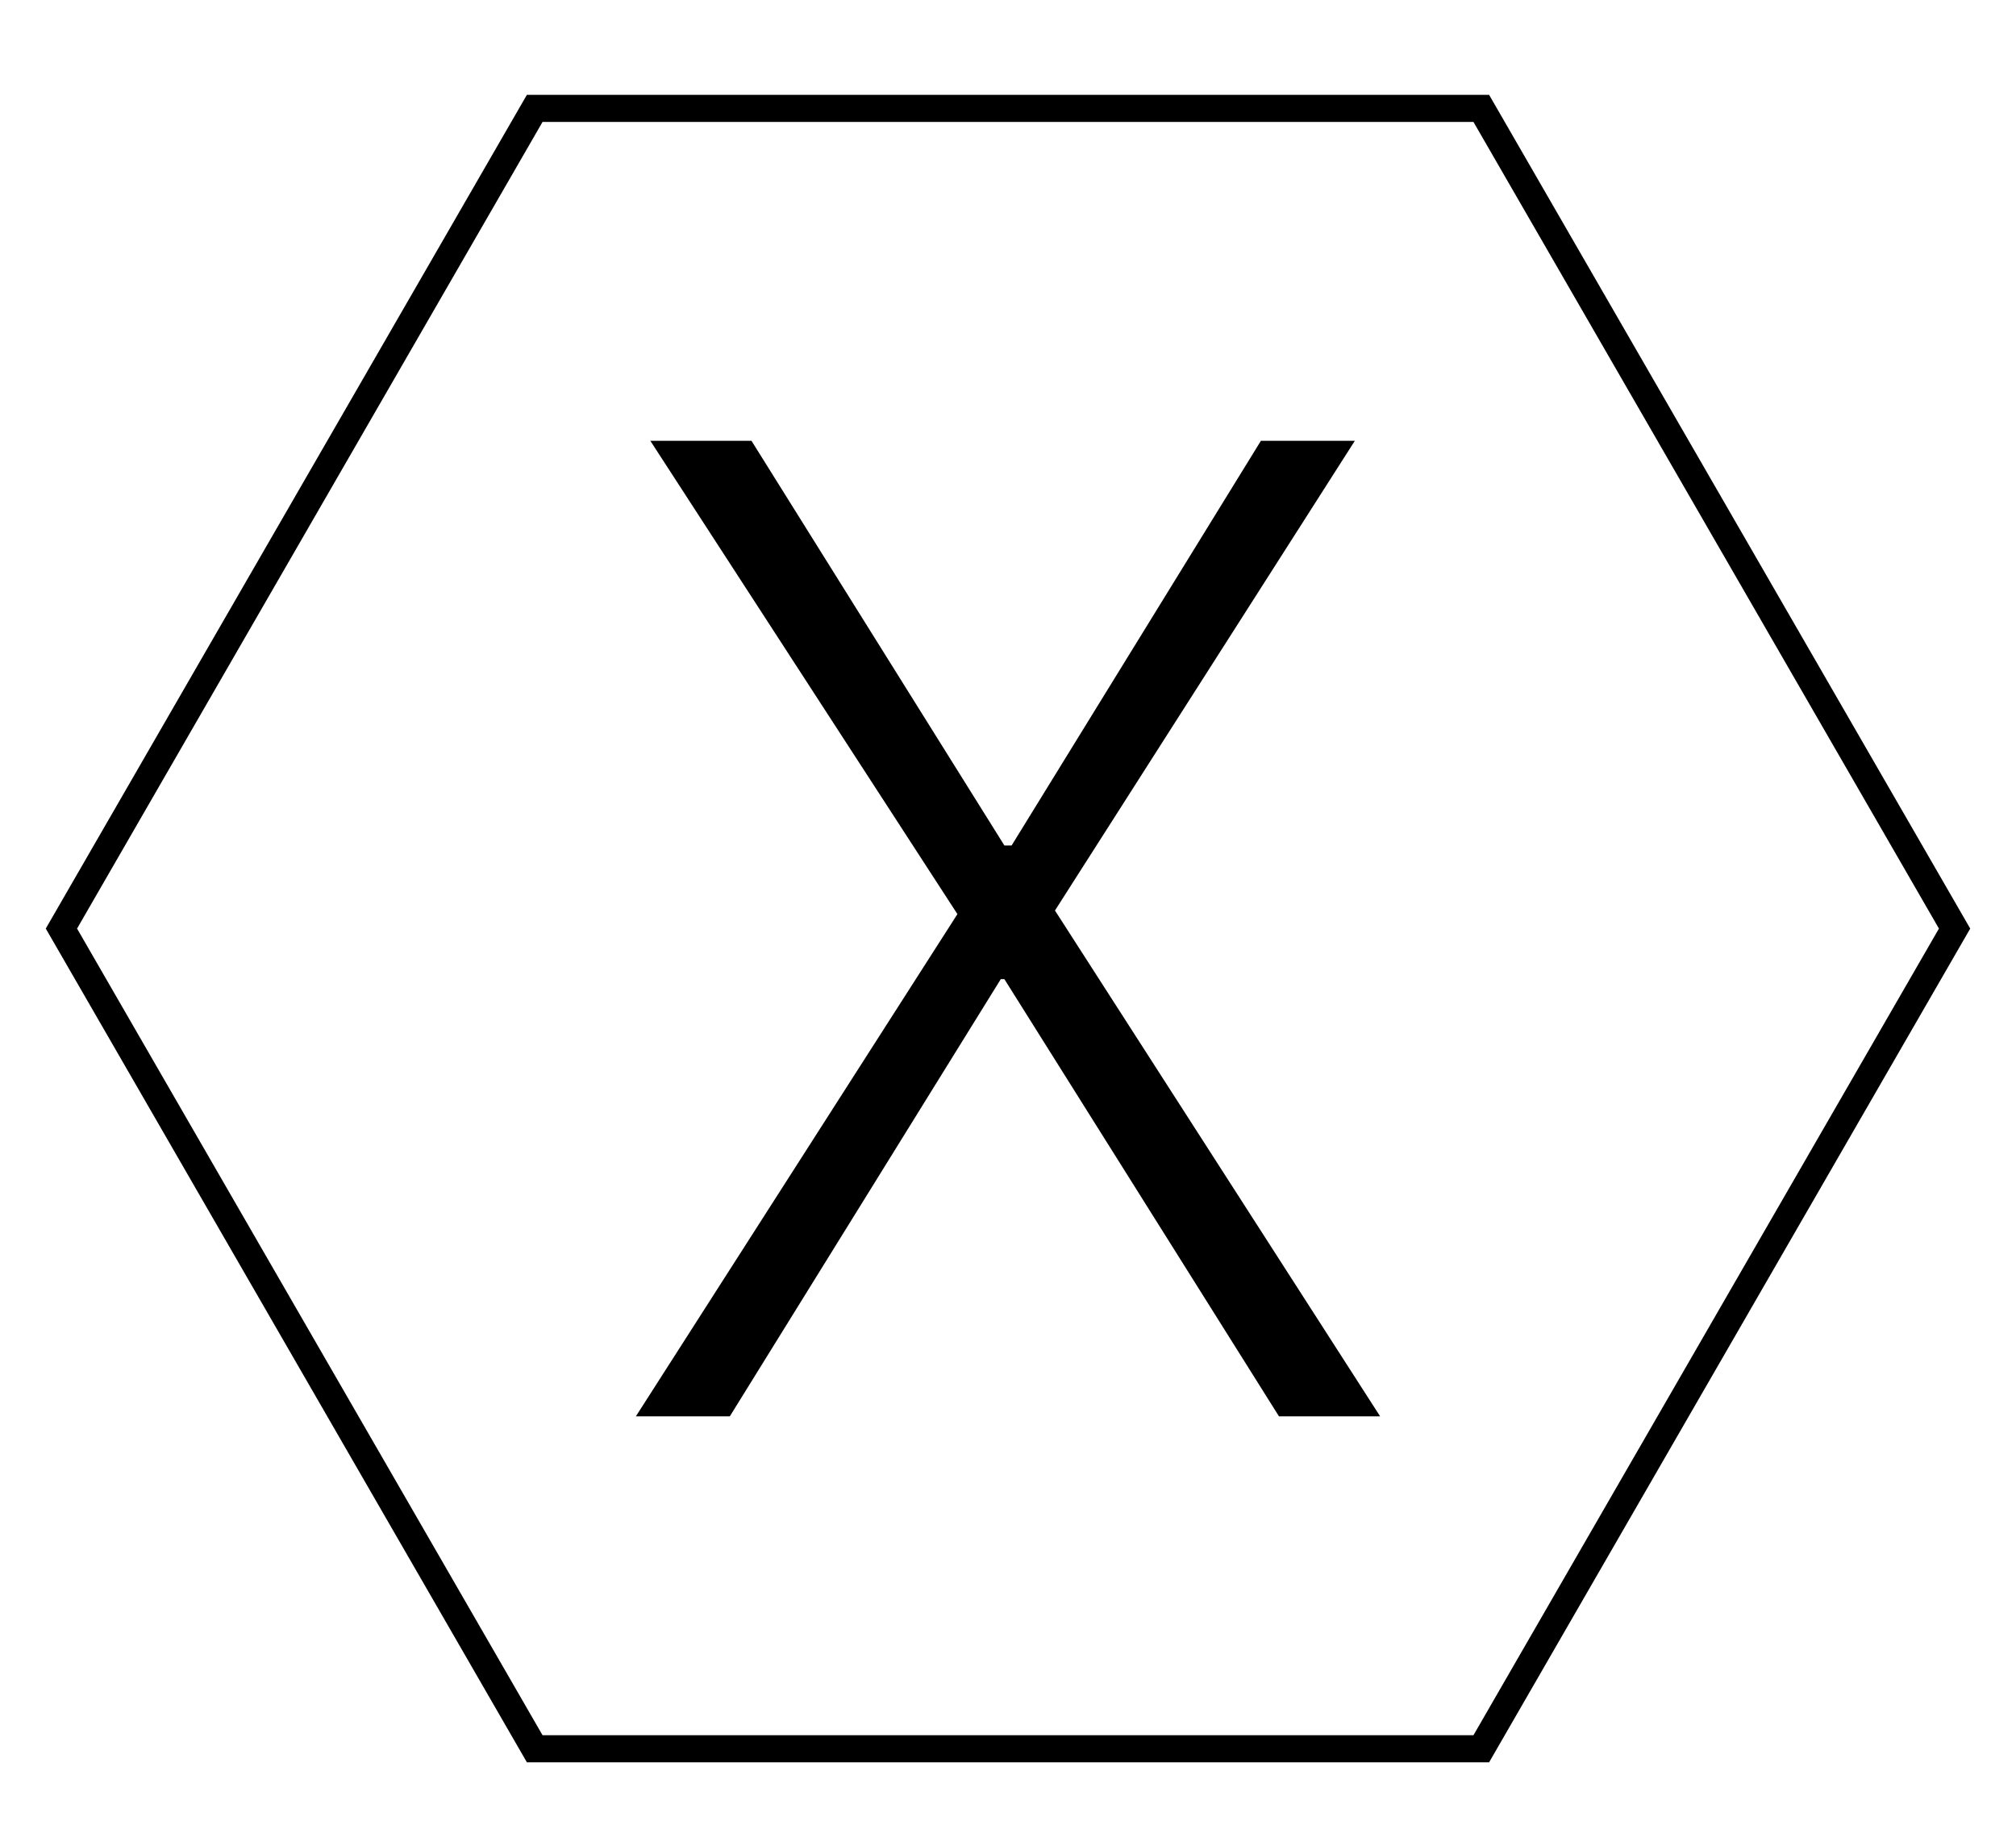
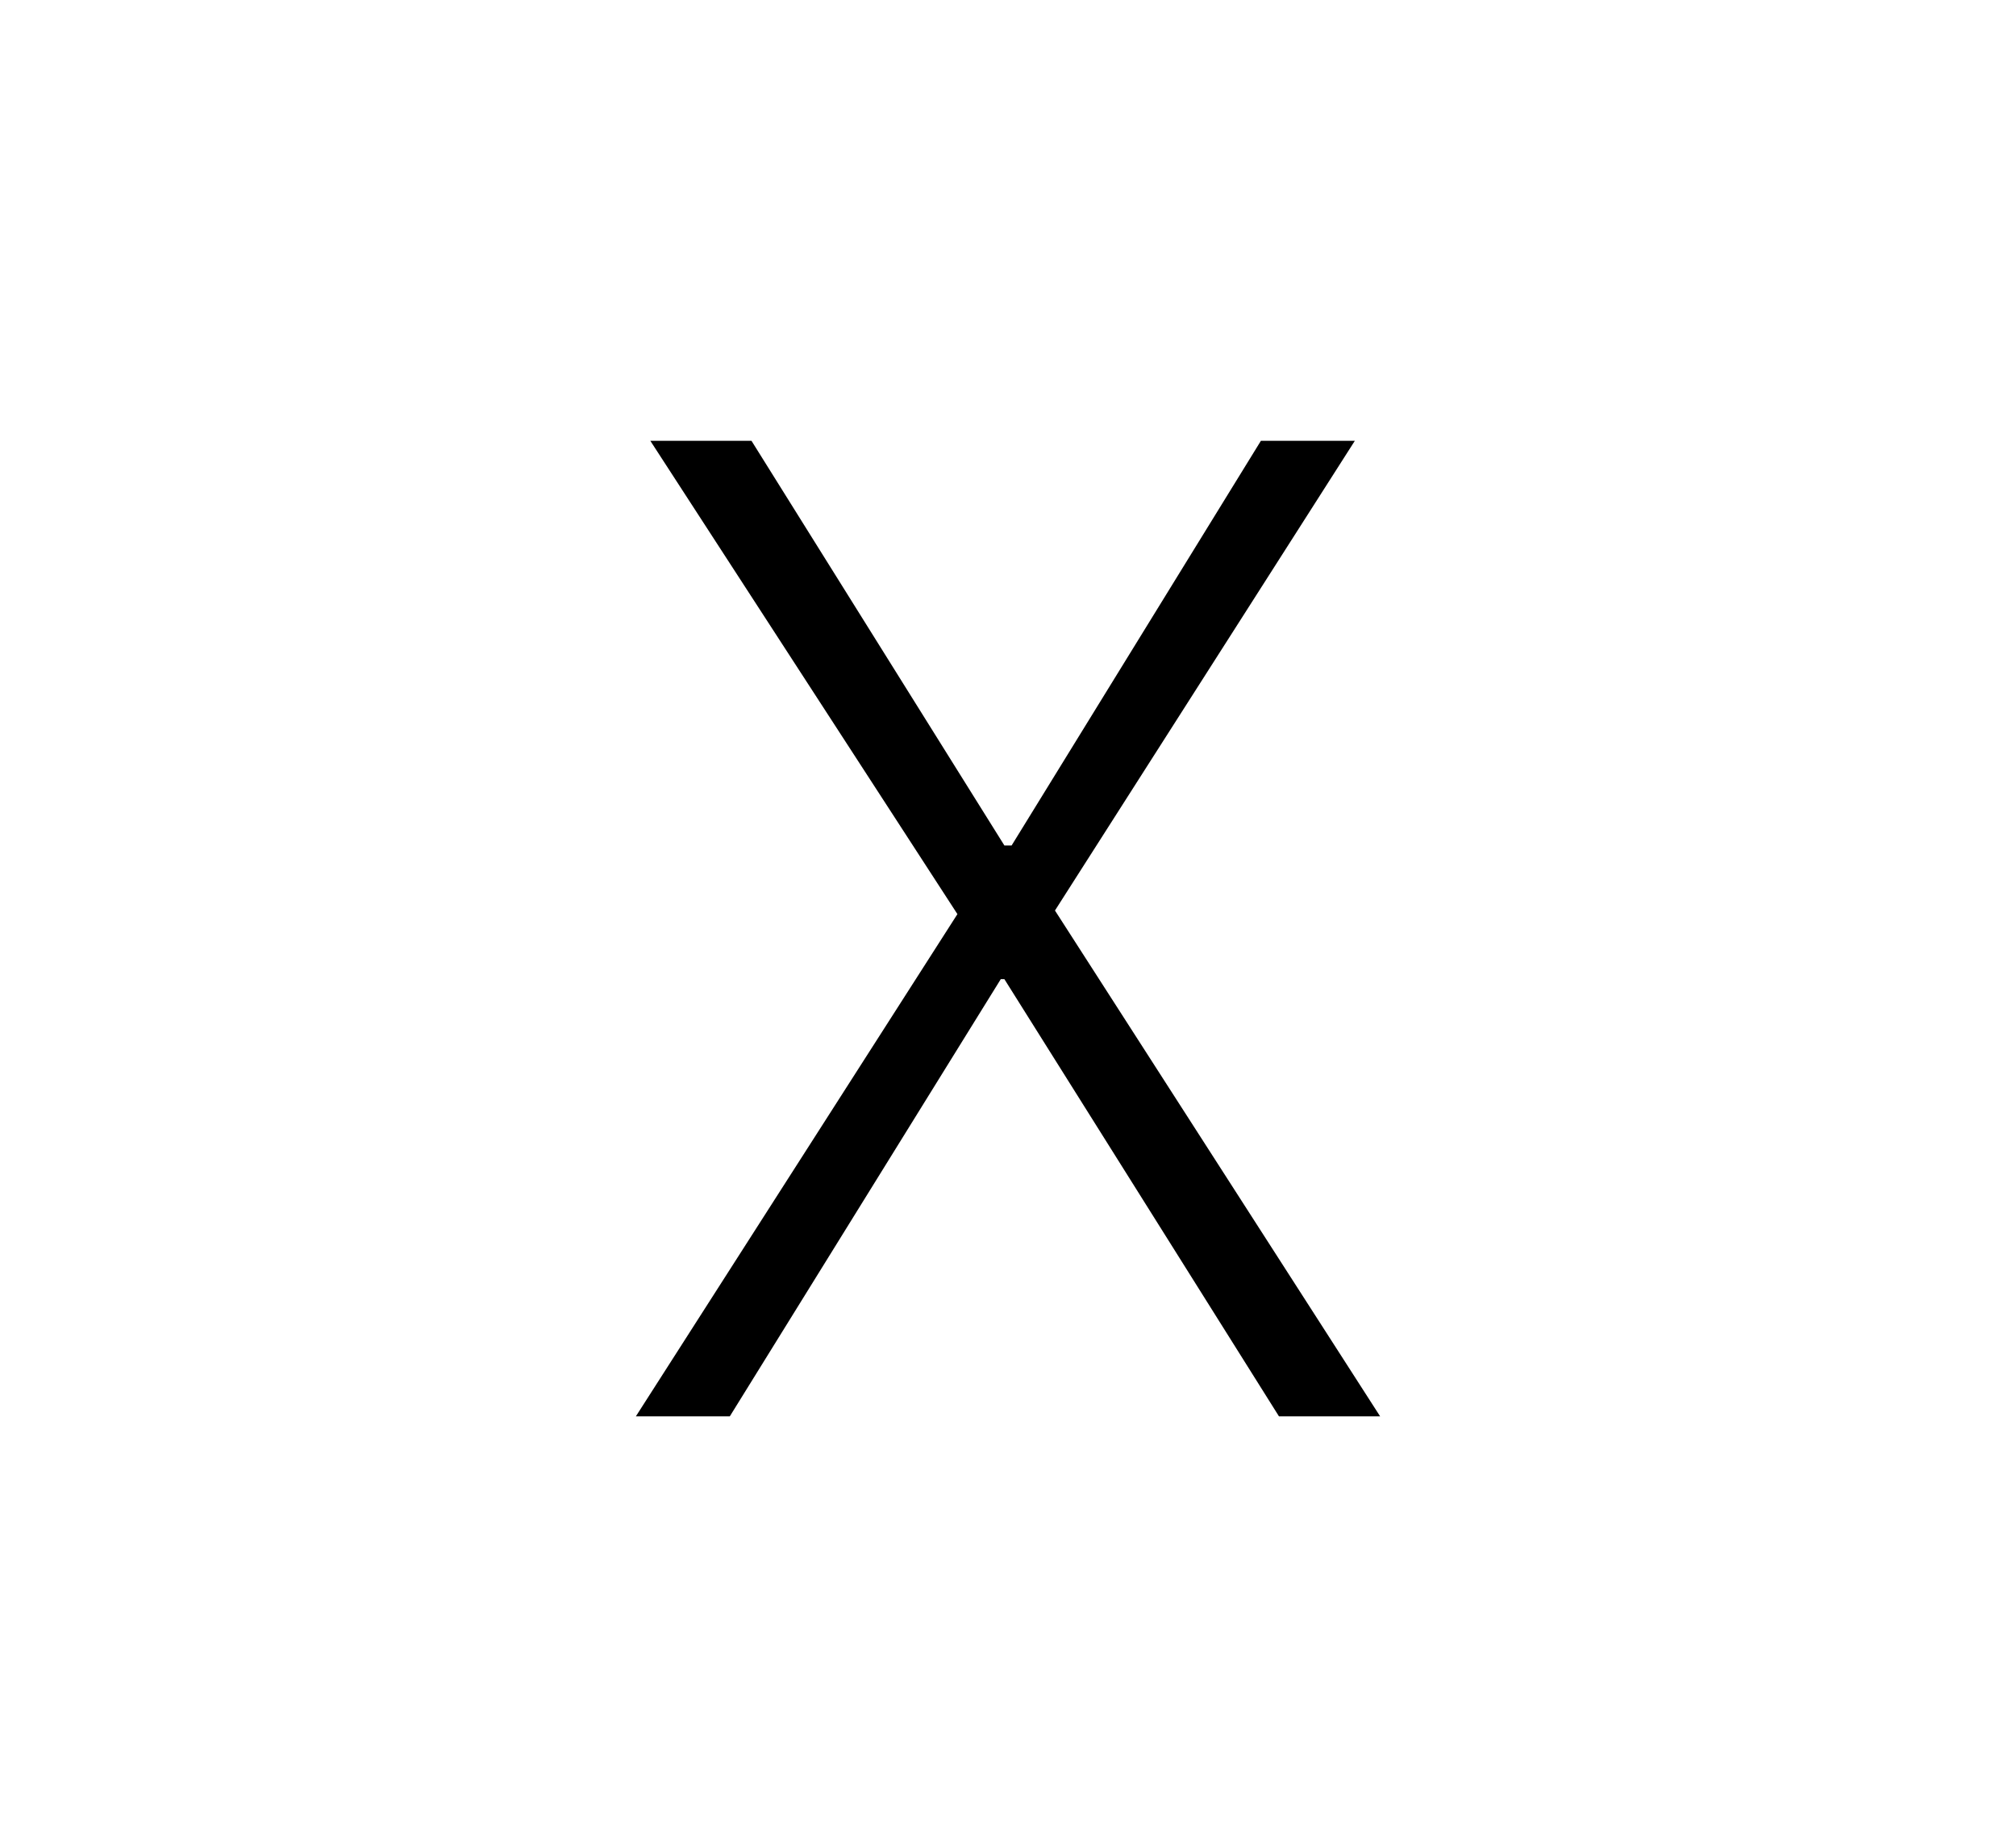
<svg xmlns="http://www.w3.org/2000/svg" version="1.1" id="Capa_1" x="0px" y="0px" viewBox="0 0 55.8 50.5" enable-background="new 0 0 55.8 50.5" xml:space="preserve">
  <g>
    <g>
-       <path d="M27.7,27.1l-7.5,12.1h-2.6l8.9-13.9L18,12.2h2.8l7,11.2H28l6.9-11.2h2.6l-8.3,13l9,14h-2.8l-7.6-12.1H27.7z" />
+       <path d="M27.7,27.1l-7.5,12.1h-2.6l8.9-13.9L18,12.2h2.8l7,11.2H28l6.9-11.2h2.6l-8.3,13l9,14h-2.8l-7.6-12.1H27.7" />
    </g>
-     <polygon fill="none" stroke="#000000" stroke-width="0.75" stroke-miterlimit="10" points="14.8,48.4 1.7,25.7 14.8,3 41,3    54.1,25.7 41,48.4  " />
  </g>
</svg>